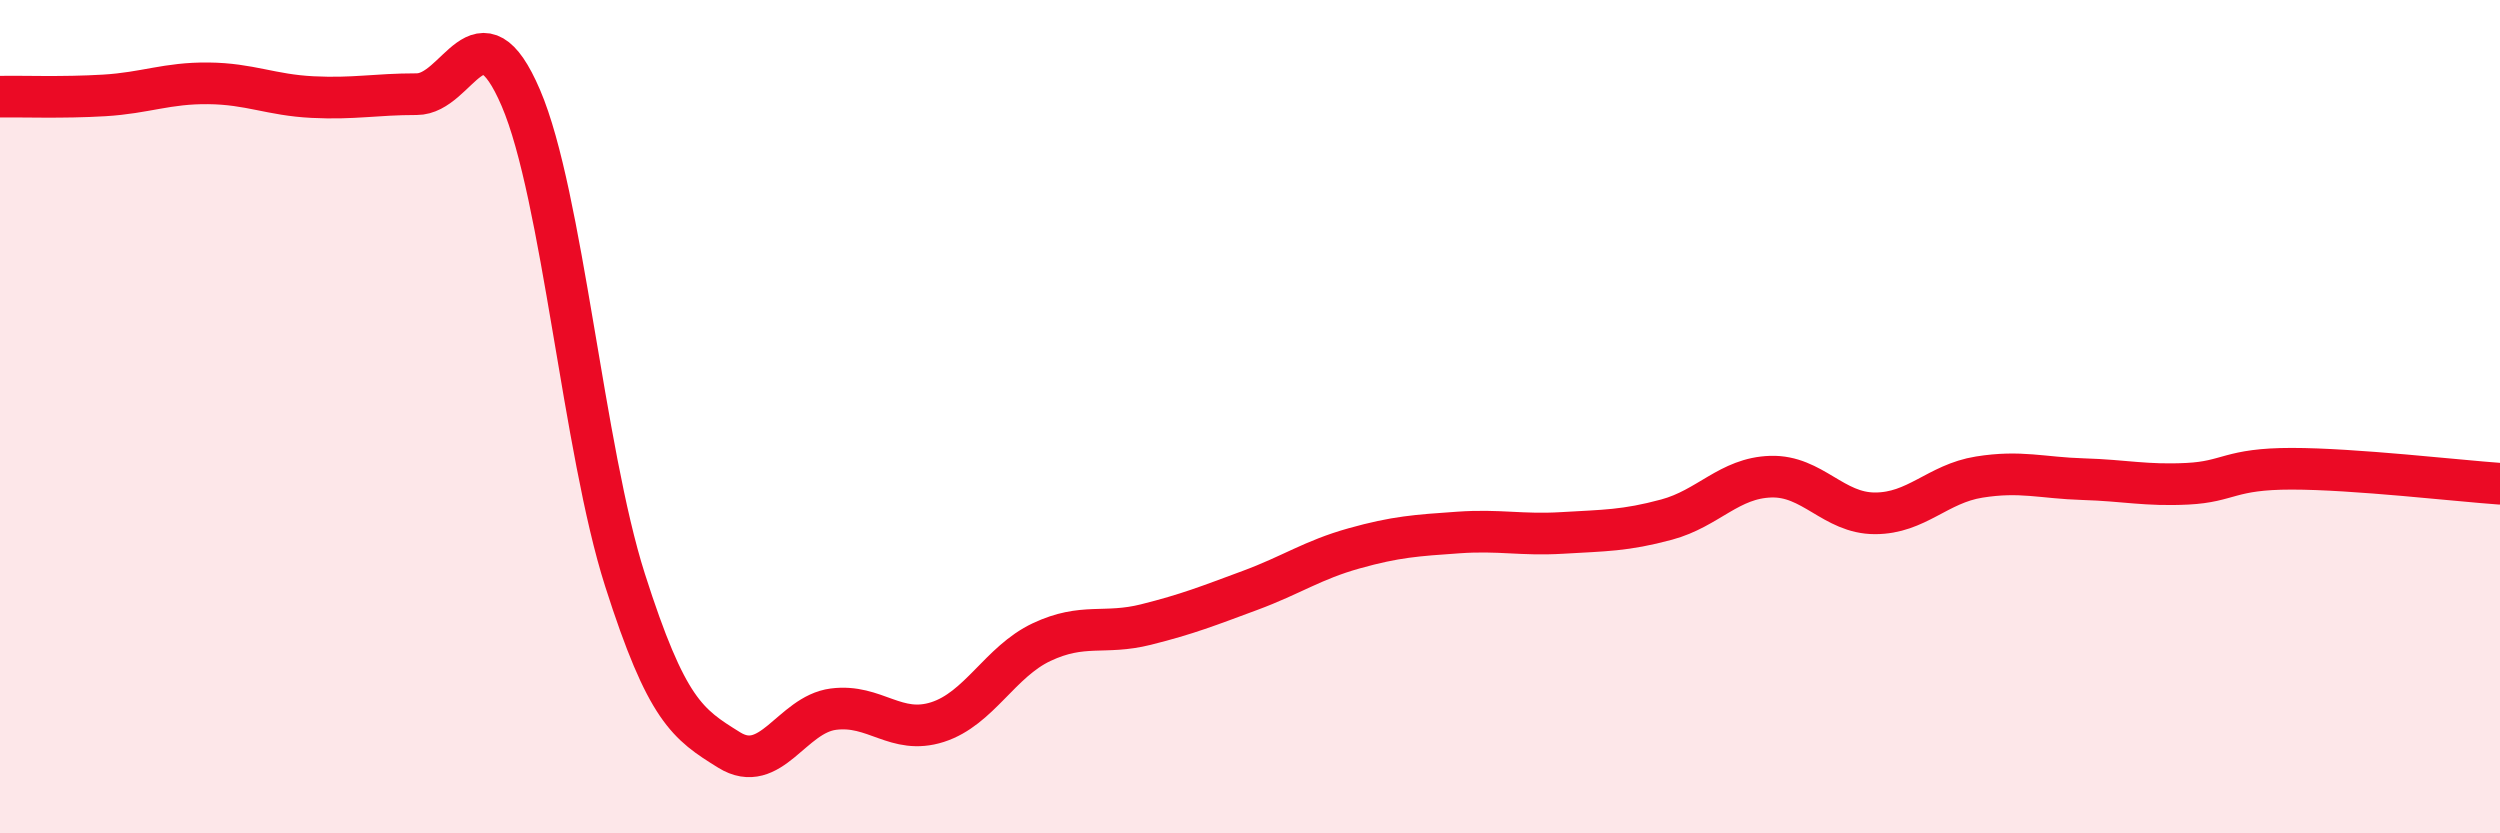
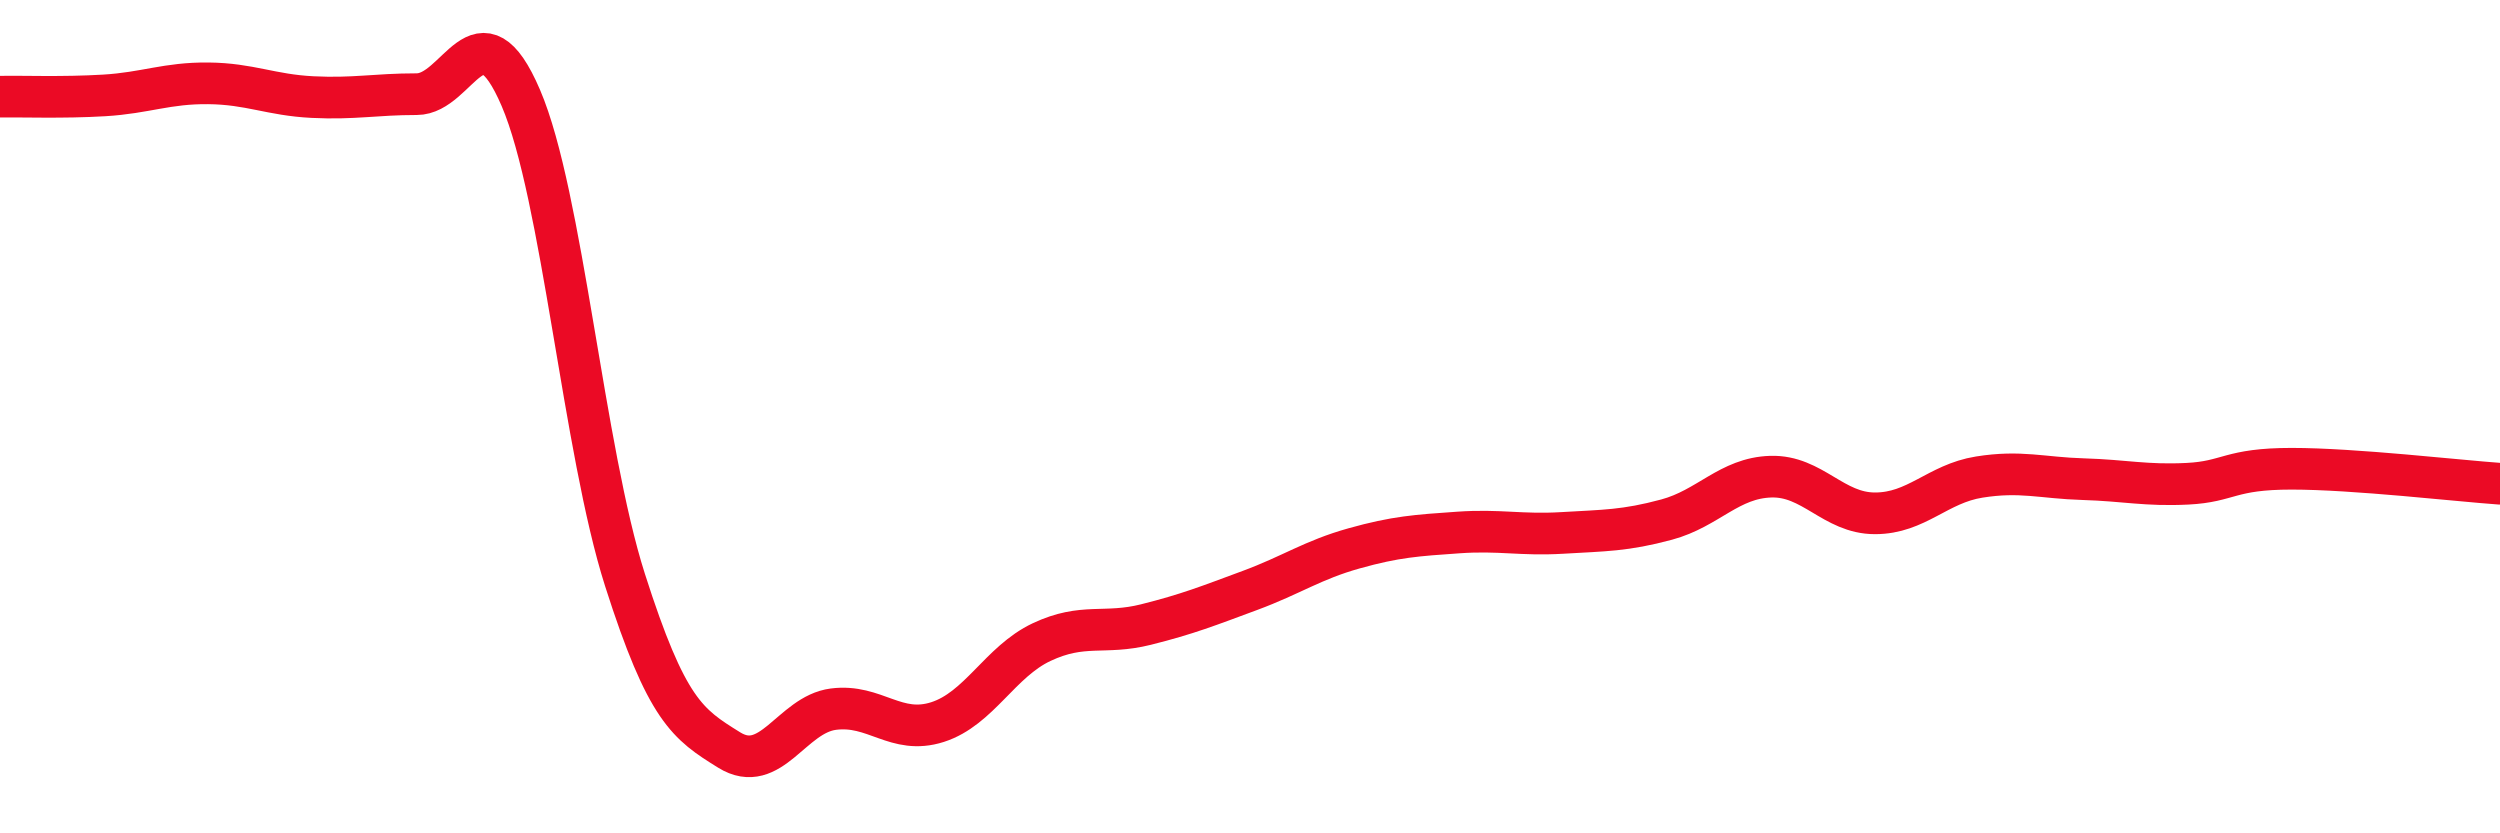
<svg xmlns="http://www.w3.org/2000/svg" width="60" height="20" viewBox="0 0 60 20">
-   <path d="M 0,2.32 C 0.5,2.31 1.5,2.35 2.5,2.29 C 3.5,2.23 4,1.99 5,2 C 6,2.01 6.5,2.28 7.5,2.33 C 8.5,2.38 9,2.26 10,2.26 C 11,2.26 11.5,0.02 12.5,2.35 C 13.5,4.68 14,10.79 15,13.92 C 16,17.05 16.5,17.38 17.5,18 C 18.5,18.62 19,17.15 20,17.02 C 21,16.89 21.5,17.65 22.5,17.33 C 23.5,17.01 24,15.88 25,15.41 C 26,14.94 26.5,15.24 27.5,14.99 C 28.5,14.74 29,14.54 30,14.17 C 31,13.8 31.5,13.44 32.5,13.16 C 33.5,12.88 34,12.85 35,12.78 C 36,12.71 36.5,12.85 37.5,12.79 C 38.5,12.73 39,12.74 40,12.47 C 41,12.2 41.5,11.47 42.5,11.44 C 43.5,11.41 44,12.32 45,12.32 C 46,12.32 46.5,11.61 47.5,11.45 C 48.5,11.29 49,11.47 50,11.5 C 51,11.53 51.5,11.66 52.5,11.61 C 53.5,11.56 53.5,11.25 55,11.25 C 56.5,11.25 59,11.54 60,11.61L60 20L0 20Z" fill="#EB0A25" opacity="0.1" stroke-linecap="round" stroke-linejoin="round" />
  <path d="M 0,2.32 C 0.5,2.31 1.5,2.35 2.5,2.29 C 3.5,2.23 4,1.99 5,2 C 6,2.01 6.5,2.28 7.5,2.33 C 8.5,2.38 9,2.26 10,2.26 C 11,2.26 11.5,0.02 12.5,2.35 C 13.5,4.68 14,10.79 15,13.92 C 16,17.05 16.5,17.38 17.5,18 C 18.5,18.62 19,17.15 20,17.02 C 21,16.89 21.5,17.65 22.5,17.33 C 23.5,17.01 24,15.88 25,15.41 C 26,14.94 26.5,15.24 27.5,14.99 C 28.5,14.74 29,14.54 30,14.17 C 31,13.8 31.5,13.44 32.5,13.16 C 33.5,12.88 34,12.85 35,12.78 C 36,12.71 36.5,12.85 37.5,12.79 C 38.5,12.73 39,12.74 40,12.47 C 41,12.2 41.5,11.47 42.5,11.44 C 43.5,11.41 44,12.32 45,12.32 C 46,12.32 46.5,11.61 47.5,11.45 C 48.5,11.29 49,11.47 50,11.5 C 51,11.53 51.5,11.66 52.5,11.61 C 53.5,11.56 53.5,11.25 55,11.25 C 56.5,11.25 59,11.54 60,11.61" stroke="#EB0A25" stroke-width="1" fill="none" stroke-linecap="round" stroke-linejoin="round" />
</svg>